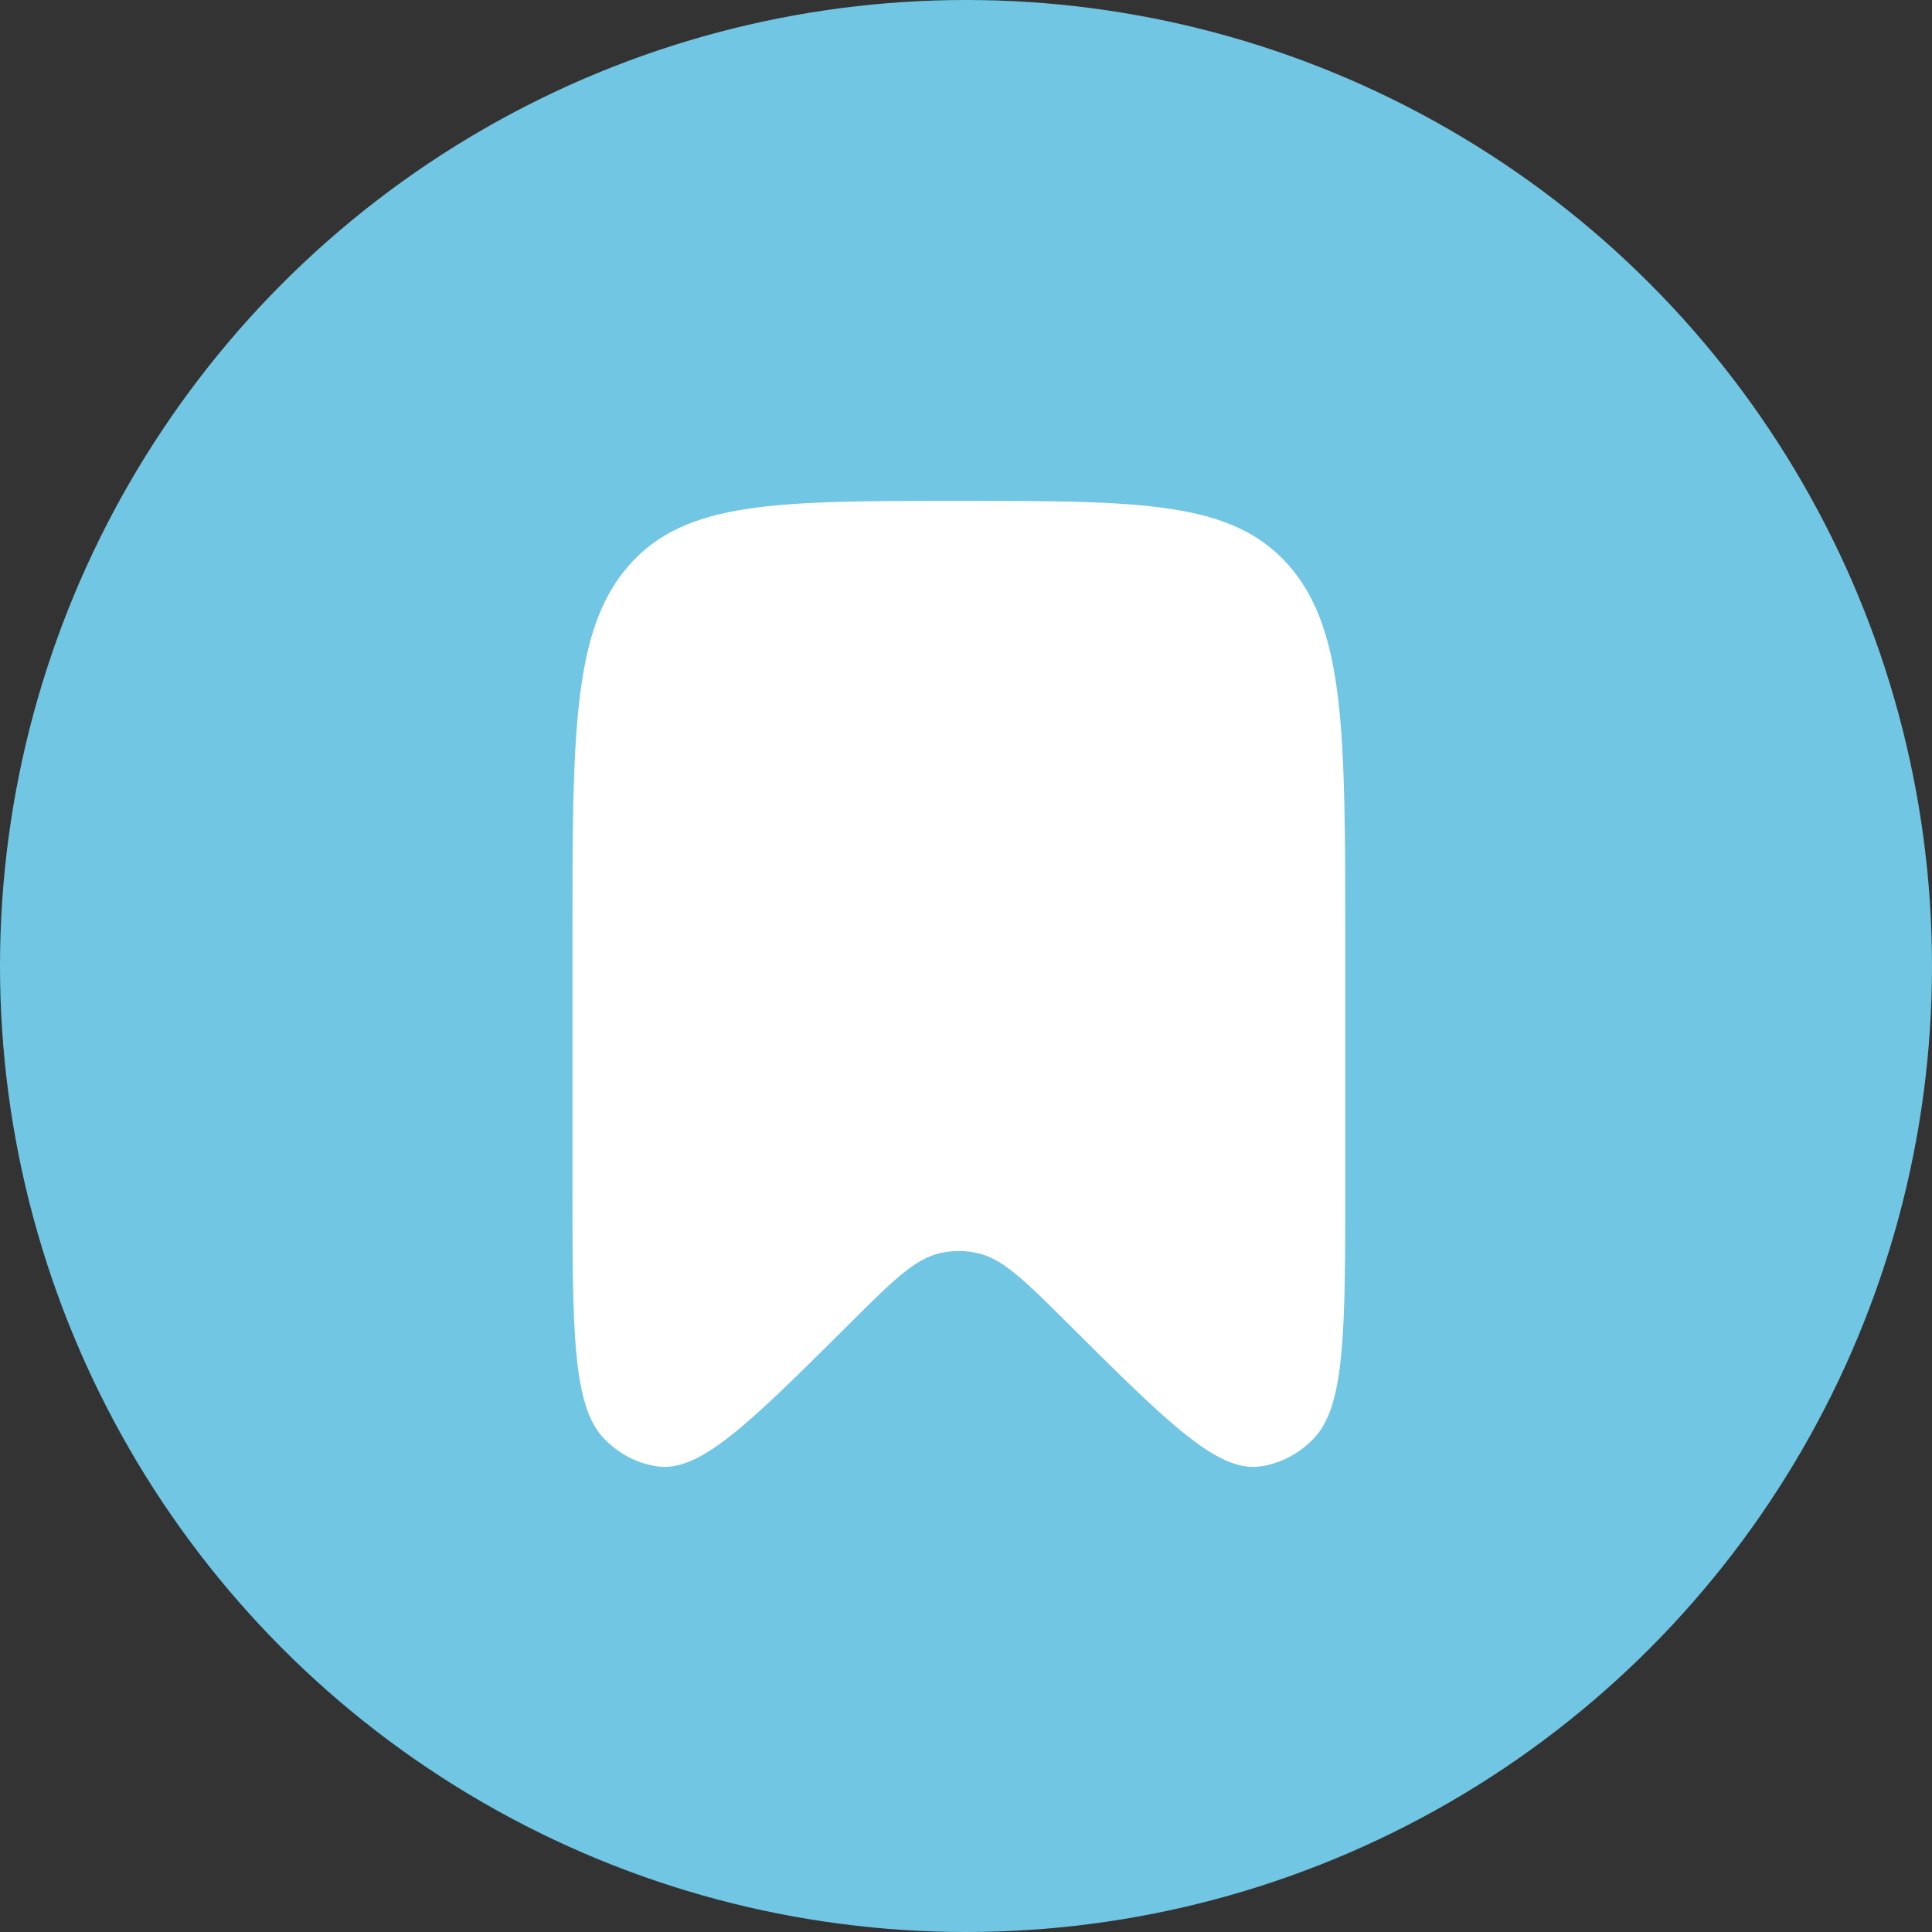
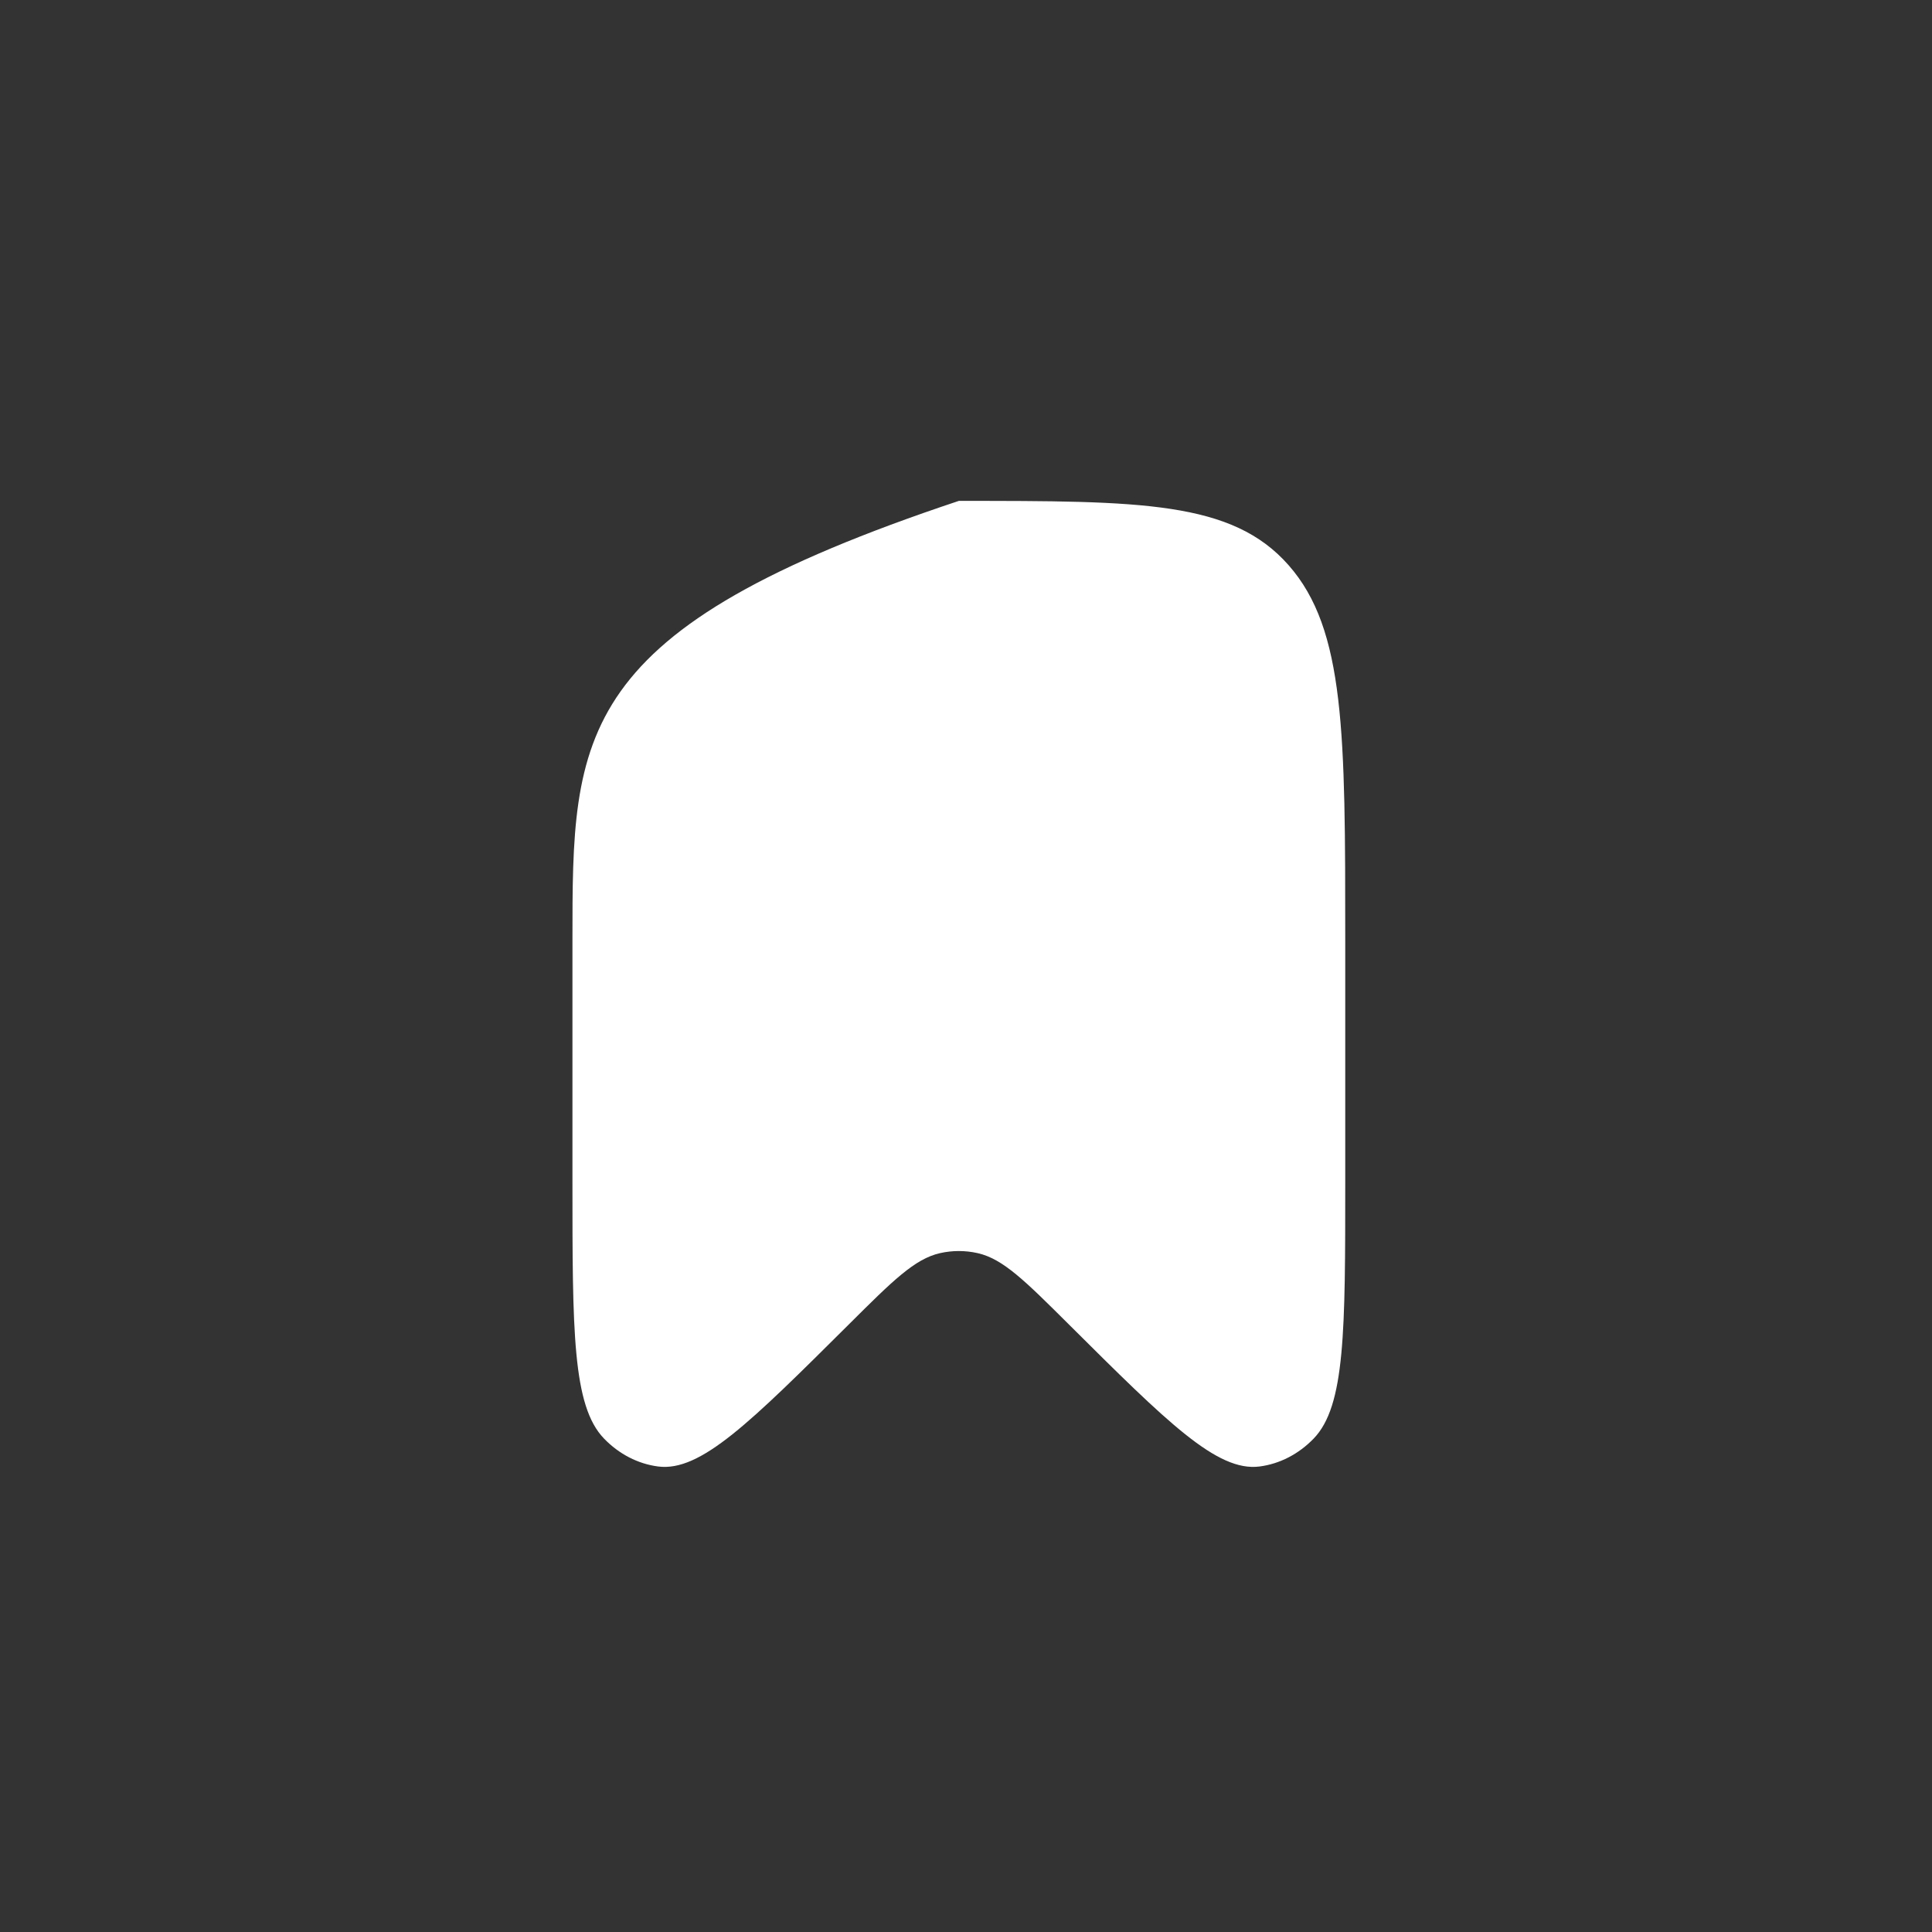
<svg xmlns="http://www.w3.org/2000/svg" width="54" height="54" viewBox="0 0 54 54" fill="none">
  <rect x="0" y="0" width="54" height="54" fill="#333333" stroke="none" />
-   <circle cx="27" cy="27" r="27" fill="#71C6E3" />
-   <path d="M37.6 33.023V26.282C37.6 20.492 37.6 17.597 36.018 15.799C34.437 14 31.891 14 26.8 14C21.709 14 19.163 14 17.582 15.799C16 17.597 16 20.492 16 26.282V33.023C16 37.203 16 39.293 16.881 40.207C17.301 40.642 17.831 40.916 18.396 40.989C19.581 41.141 20.964 39.765 23.731 37.012C24.953 35.795 25.565 35.187 26.272 35.026C26.621 34.947 26.979 34.947 27.328 35.026C28.035 35.187 28.646 35.795 29.869 37.012C32.636 39.765 34.019 41.141 35.204 40.989C35.769 40.916 36.299 40.642 36.719 40.207C37.6 39.293 37.6 37.203 37.6 33.023Z" fill="white" />
+   <path d="M37.6 33.023V26.282C37.6 20.492 37.6 17.597 36.018 15.799C34.437 14 31.891 14 26.8 14C16 17.597 16 20.492 16 26.282V33.023C16 37.203 16 39.293 16.881 40.207C17.301 40.642 17.831 40.916 18.396 40.989C19.581 41.141 20.964 39.765 23.731 37.012C24.953 35.795 25.565 35.187 26.272 35.026C26.621 34.947 26.979 34.947 27.328 35.026C28.035 35.187 28.646 35.795 29.869 37.012C32.636 39.765 34.019 41.141 35.204 40.989C35.769 40.916 36.299 40.642 36.719 40.207C37.6 39.293 37.6 37.203 37.6 33.023Z" fill="white" />
</svg>